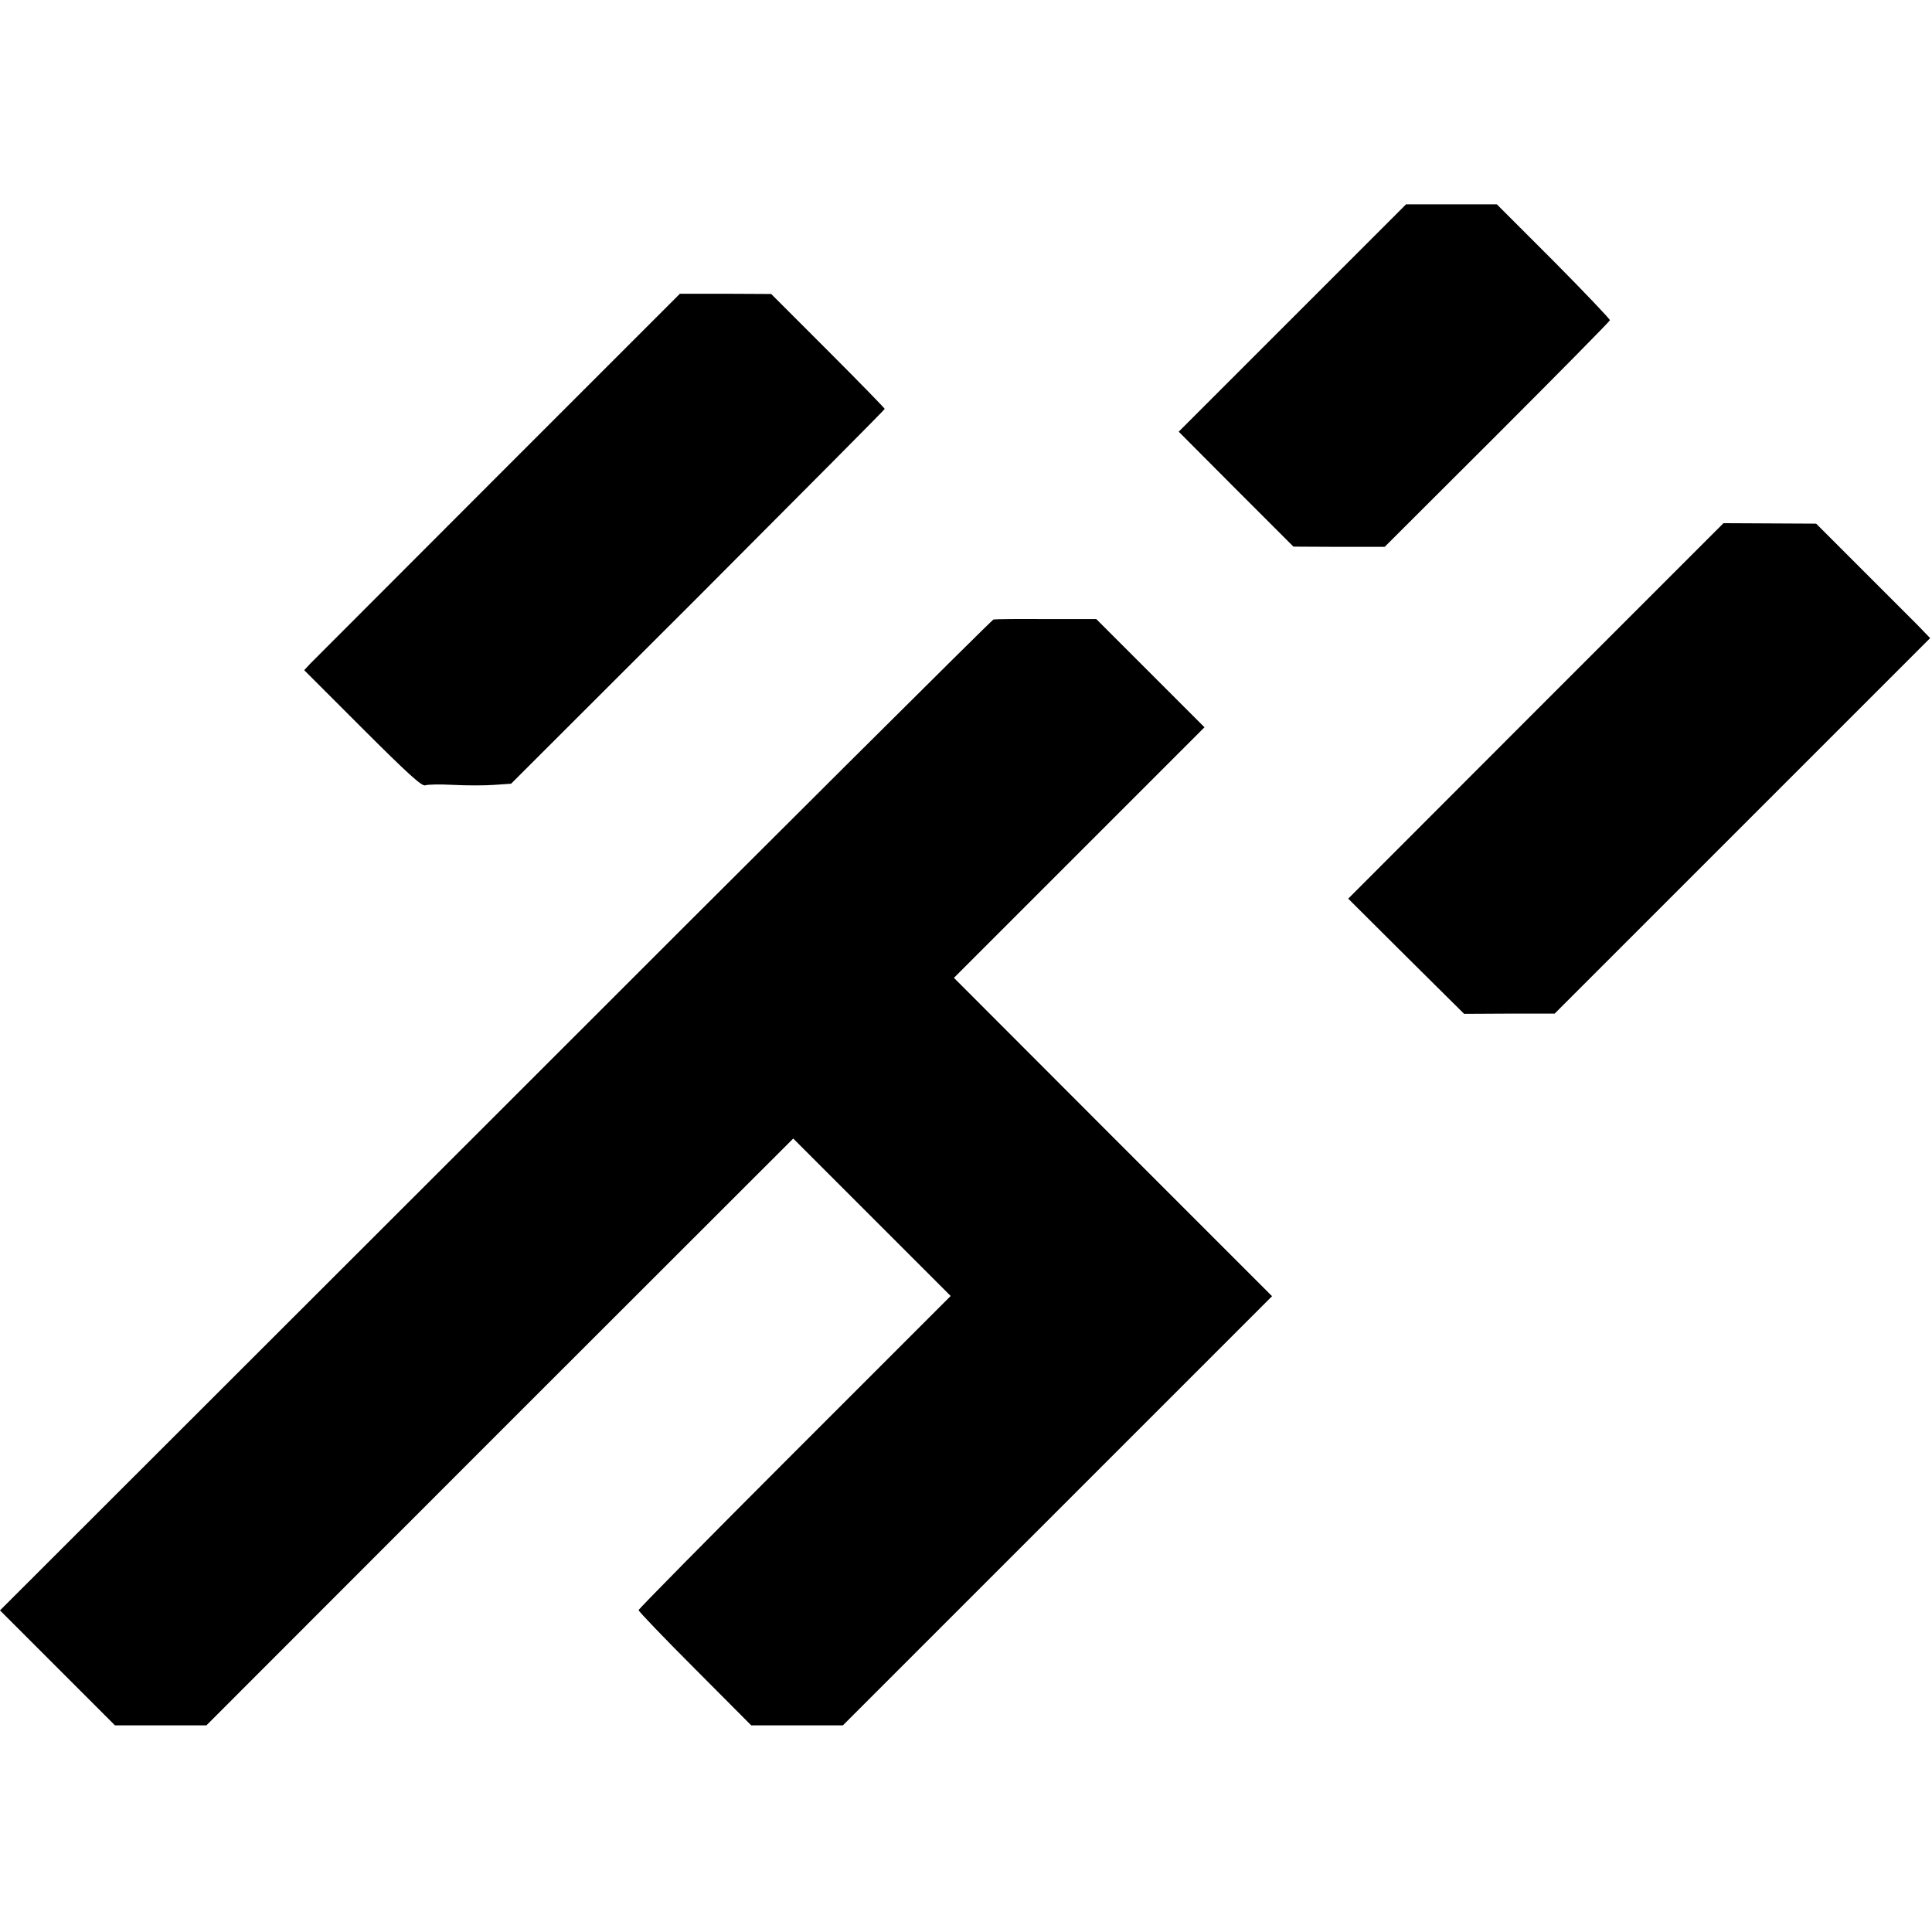
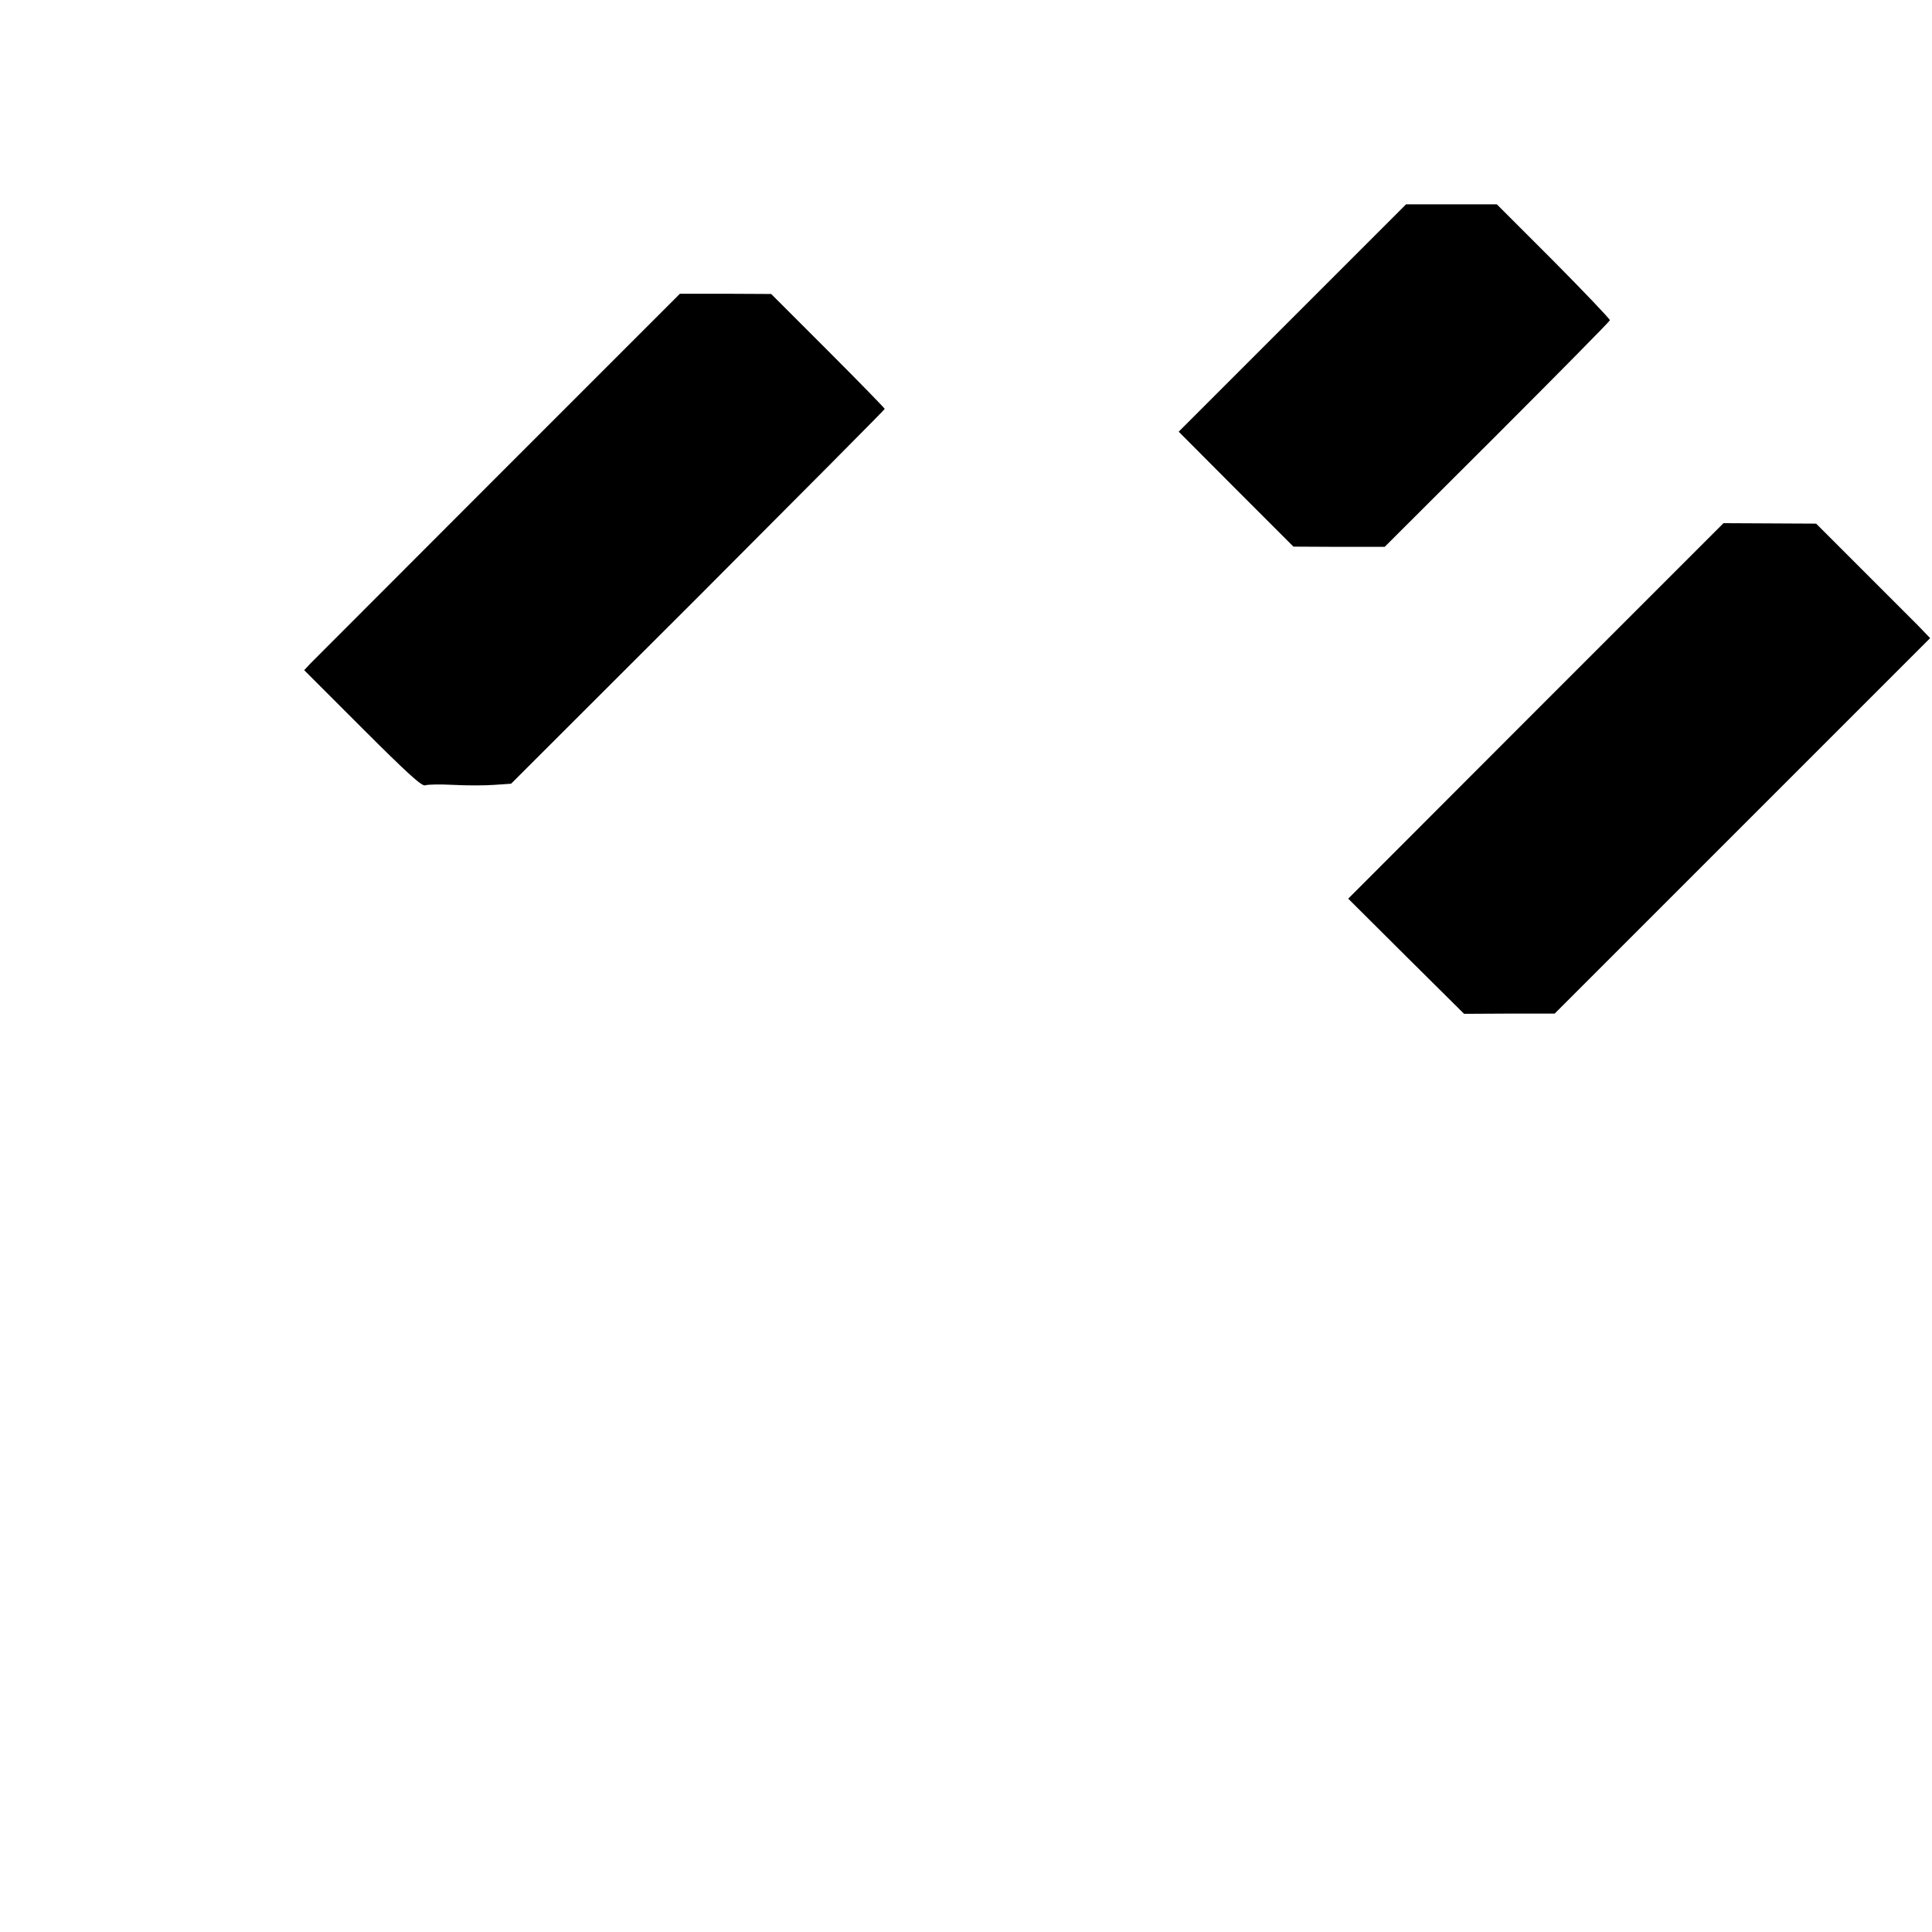
<svg xmlns="http://www.w3.org/2000/svg" version="1.0" width="832pt" height="832pt" viewBox="0 0 832 832" preserveAspectRatio="xMidYMid meet">
  <g transform="translate(0,832) scale(0.1,-0.1)" fill="#000000" stroke="none">
    <path d="M5565 6950 l-489 -489 247 -248 247 -247 197 -1 196 0 484 483 c266 266 485 488 486 493 1 4 -108 119 -242 254 l-245 245 -195 0 -196 0 -490 -490z" />
    <path d="M2146 6273 c-429 -430 -793 -794 -809 -810 l-27 -29 251 -251 c195 -195 256 -250 270 -245 10 4 64 5 121 2 57 -3 136 -3 176 0 l73 5 805 804 c442 443 804 807 804 810 0 3 -110 116 -245 251 l-244 244 -197 1 -196 0 -782 -782z" />
    <path d="M6614 5259 l-808 -809 249 -248 250 -248 195 1 195 0 809 809 808 808 -53 55 c-30 30 -140 140 -246 246 l-192 192 -200 1 -199 1 -808 -808z" />
-     <path d="M4278 5652 c-7 -2 -973 -963 -2145 -2136 l-2133 -2131 247 -247 248 -248 197 0 197 0 1263 1264 1264 1263 339 -339 339 -339 -672 -672 c-370 -370 -672 -676 -672 -681 0 -5 109 -119 243 -253 l242 -243 198 0 197 0 924 924 924 924 -685 685 -685 686 539 539 540 540 -233 233 -233 233 -215 0 c-118 1 -221 0 -228 -2z" />
  </g>
</svg>